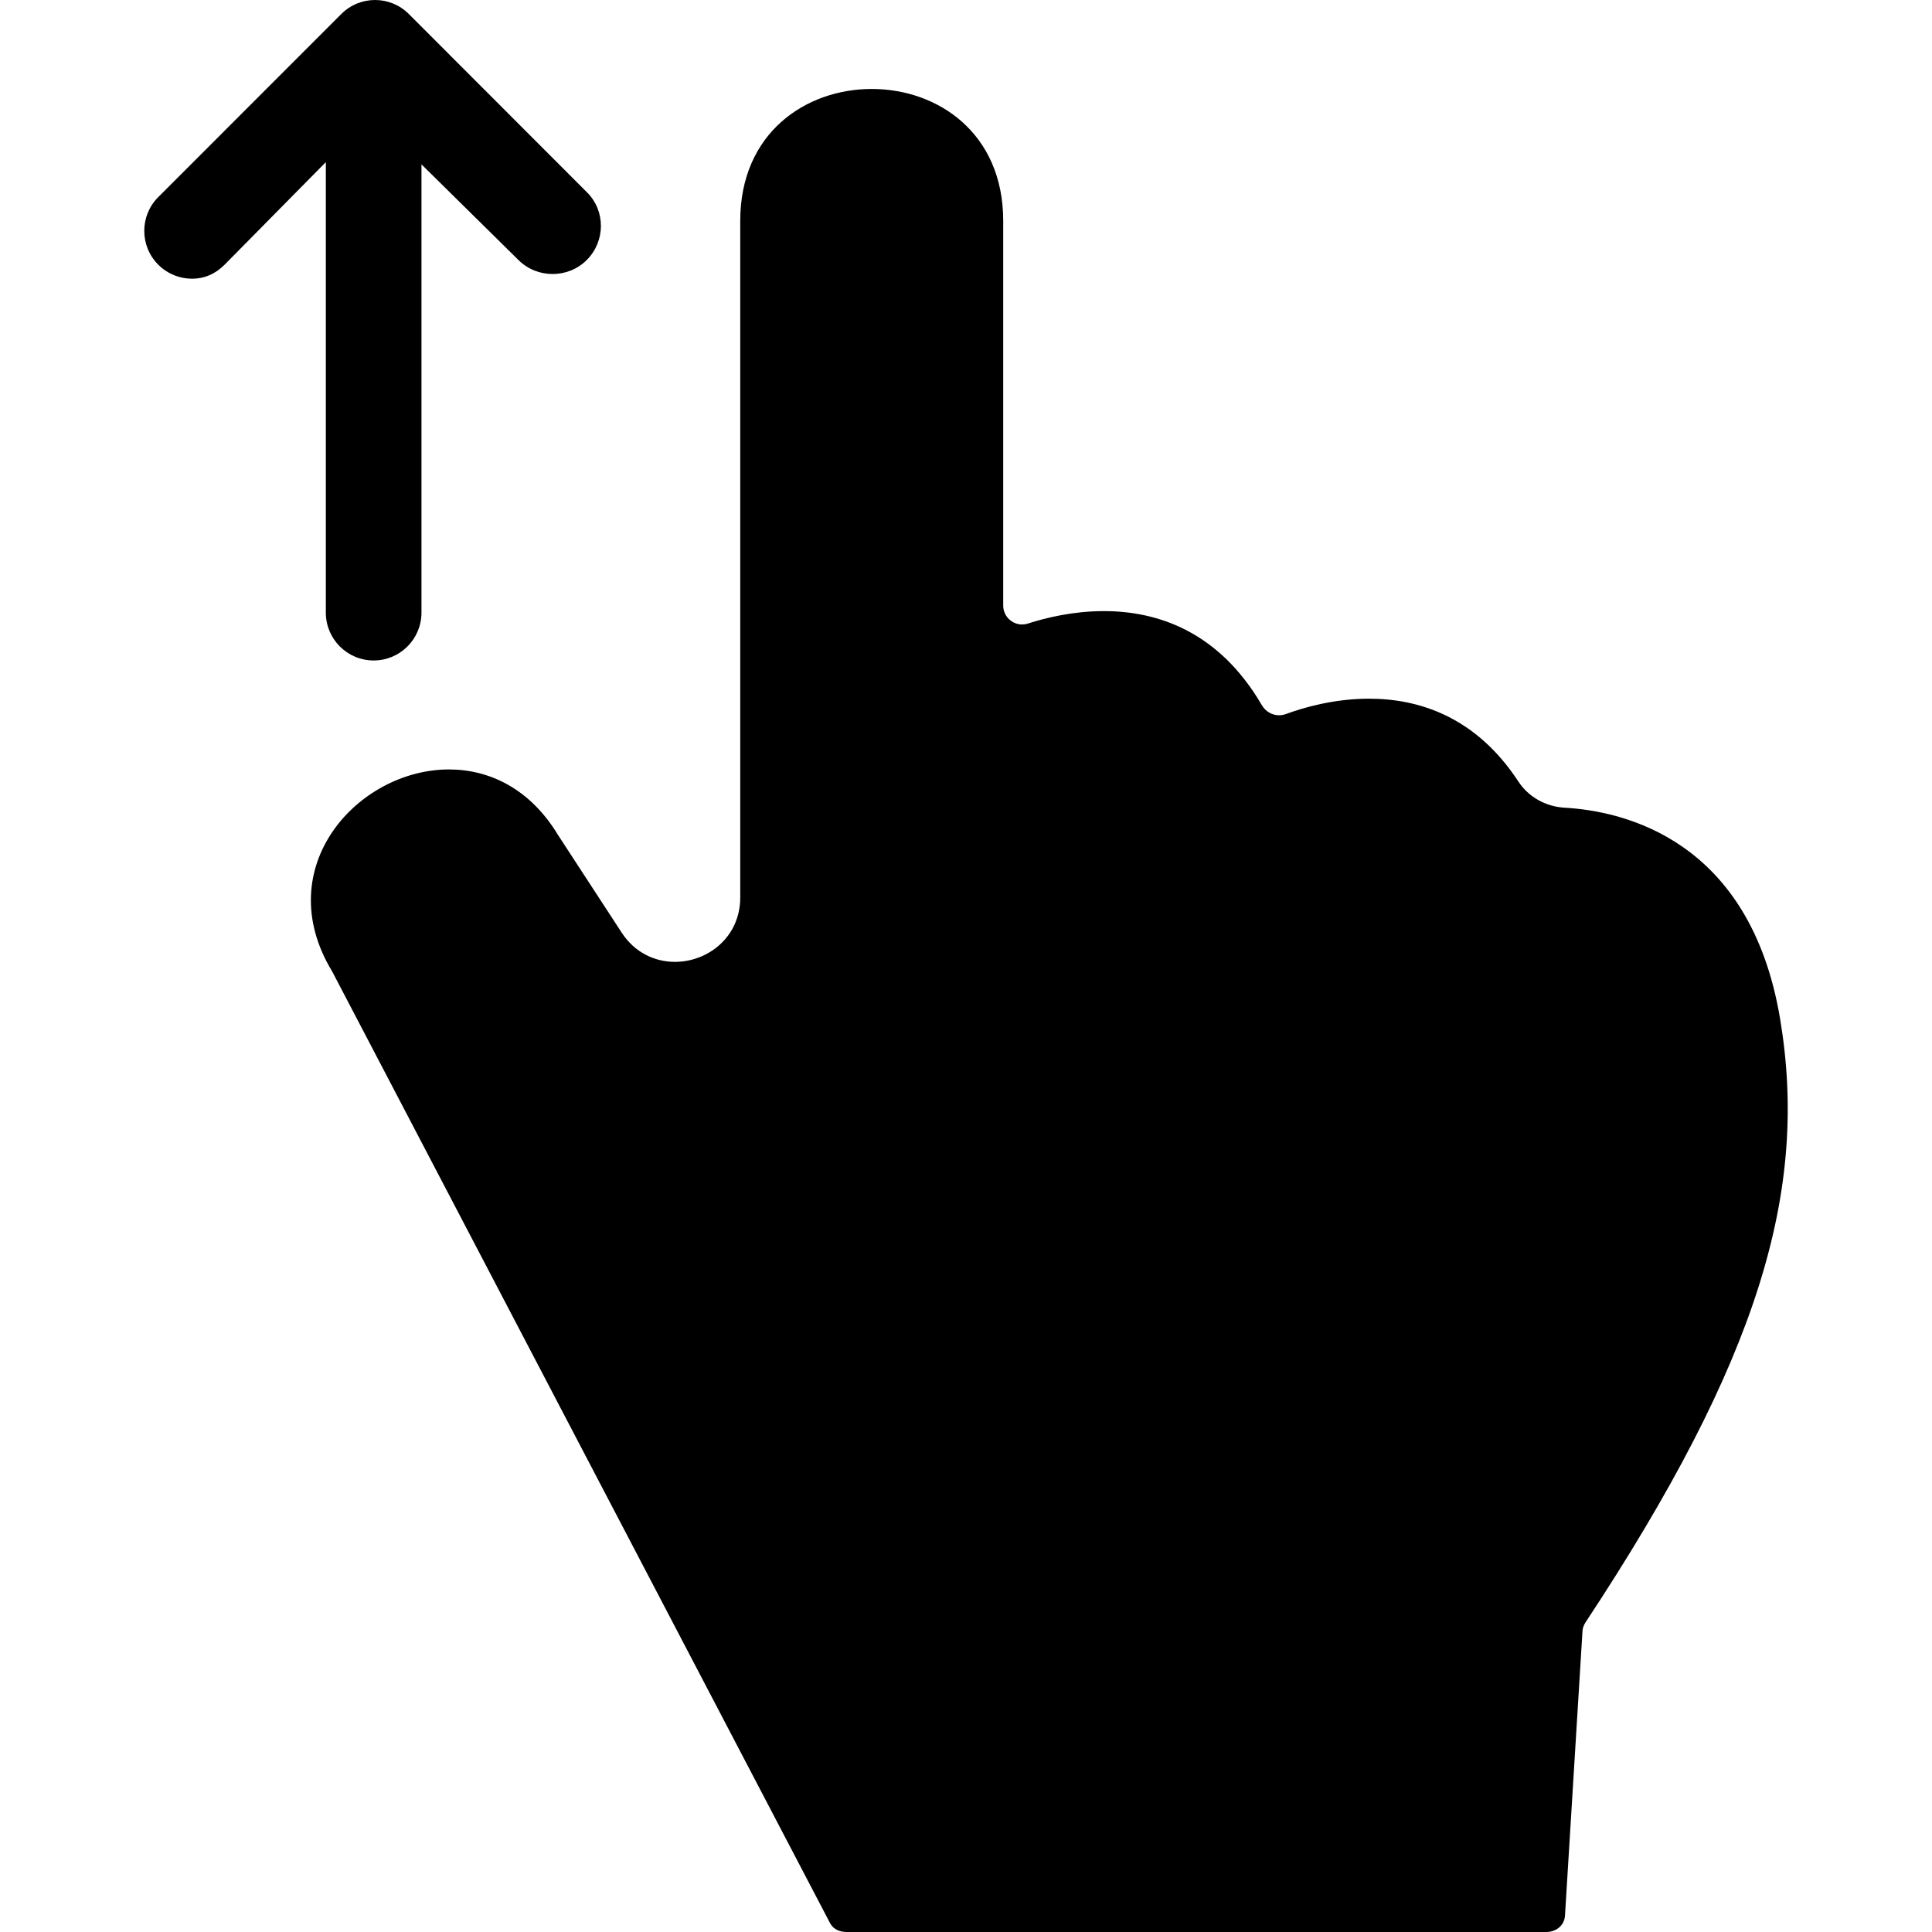
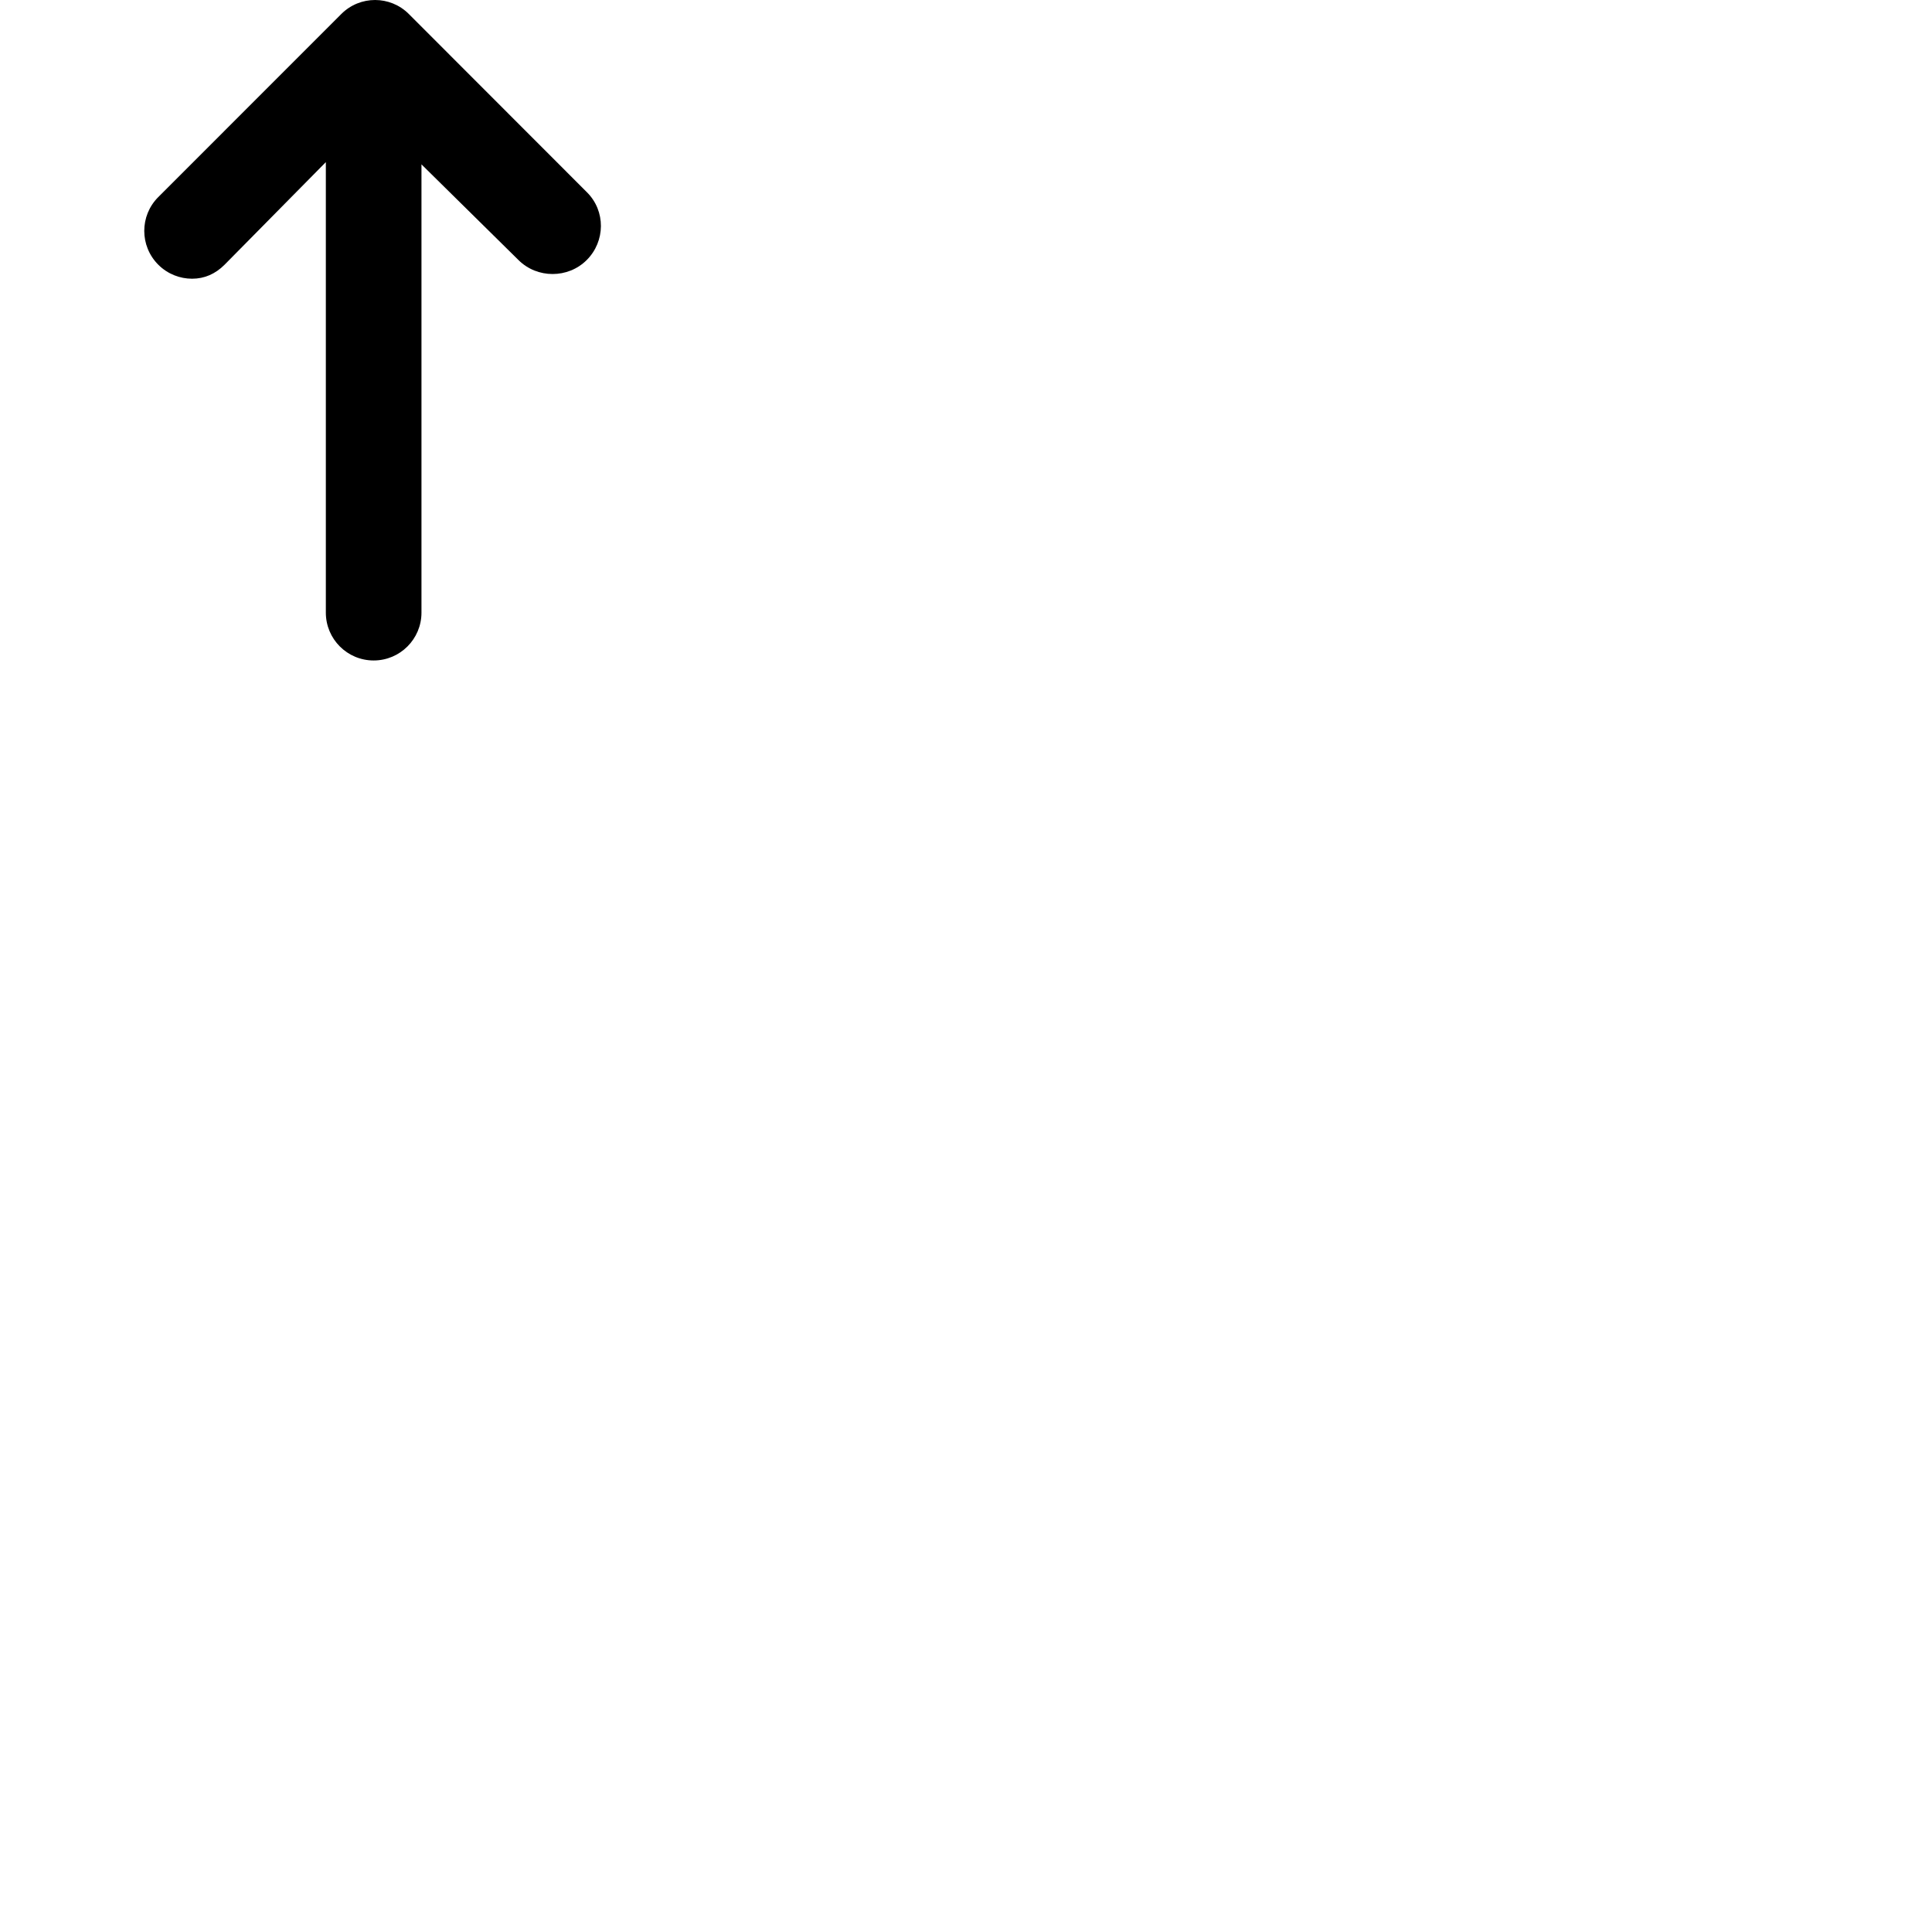
<svg xmlns="http://www.w3.org/2000/svg" fill="#000000" height="800px" width="800px" version="1.1" id="Capa_1" viewBox="0 0 242.44 242.44" xml:space="preserve">
  <g>
-     <path d="M223.374,127.819c-3.769-22.452-19.598-26.04-27.035-26.463c-2.341-0.133-4.516-1.32-5.8-3.281   c-5.388-8.225-12.609-10.4-18.743-10.4c-4.405,0-8.248,1.122-10.448,1.932c-0.275,0.102-0.559,0.15-0.837,0.15   c-0.87,0-1.702-0.471-2.163-1.262c-5.473-9.387-13.253-11.809-19.822-11.809c-3.824-0.001-7.238,0.82-9.549,1.564   c-0.24,0.077-0.489,0.113-0.724,0.113c-1.256,0-2.363-1.03-2.363-2.376V27.715c0-11.034-8.224-16.552-16.5-16.552   c-8.276,0-16.5,5.518-16.5,16.552v84.912c0,4.99-4.086,8.075-8.194,8.075c-2.494,0-5.036-1.138-6.689-3.678L70,104.743   c-3.508-5.789-8.61-8.188-13.659-8.188c-11.412-0.001-22.591,12.258-14.661,25.344l62.483,119.431   c0.409,0.782,1.217,1.111,2.099,1.111h87.758c1.252,0,2.289-0.814,2.365-2.064l2.196-35.686c0.025-0.412,0.162-0.774,0.39-1.12   C220.755,170.576,226.992,149.377,223.374,127.819z" />
    <path d="M40.889,20.344v56.536c0,3.313,2.686,6,6,6c3.313,0,6-2.687,6-6V20.626l12.17,12.003c2.342,2.342,6.225,2.343,8.569-0.001   c2.343-2.343,2.384-6.142,0.041-8.485L51.303,1.757c-2.342-2.342-6.131-2.343-8.475,0.001L19.859,24.733   c-2.343,2.343-2.34,6.142,0.004,8.485c1.171,1.171,2.708,1.757,4.243,1.757c1.535,0,2.905-0.586,4.077-1.758L40.889,20.344z" />
  </g>
</svg>